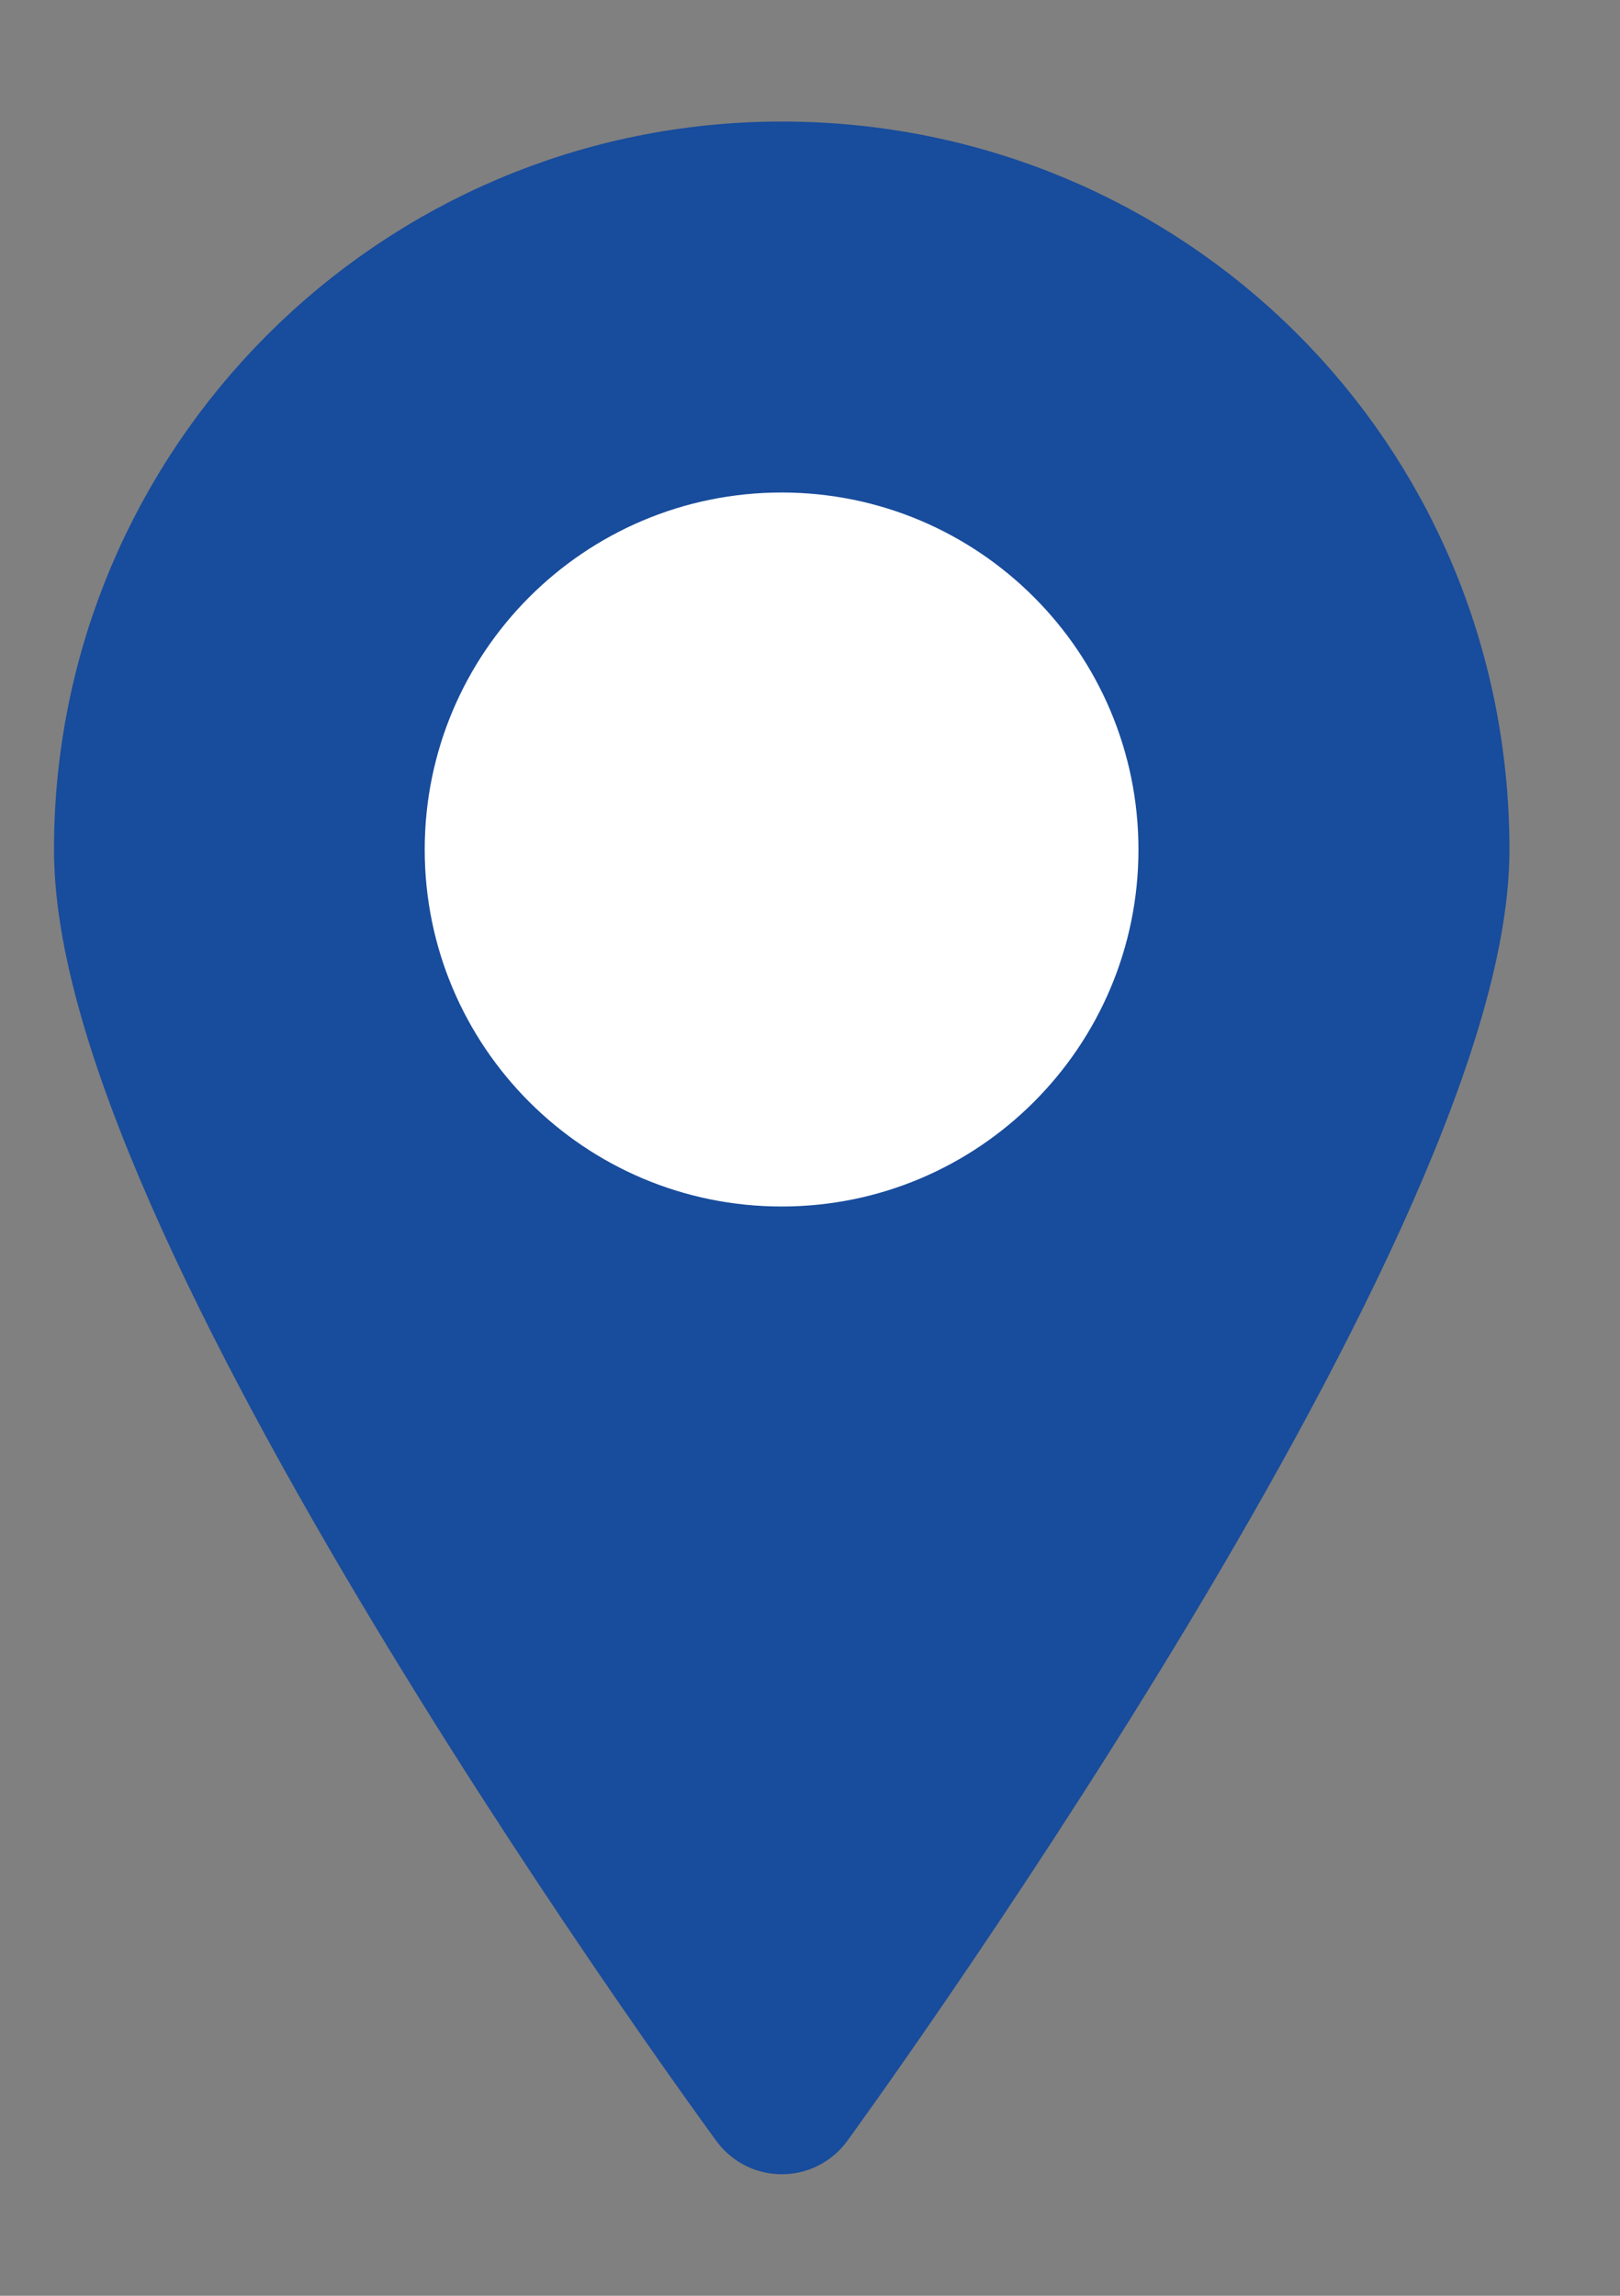
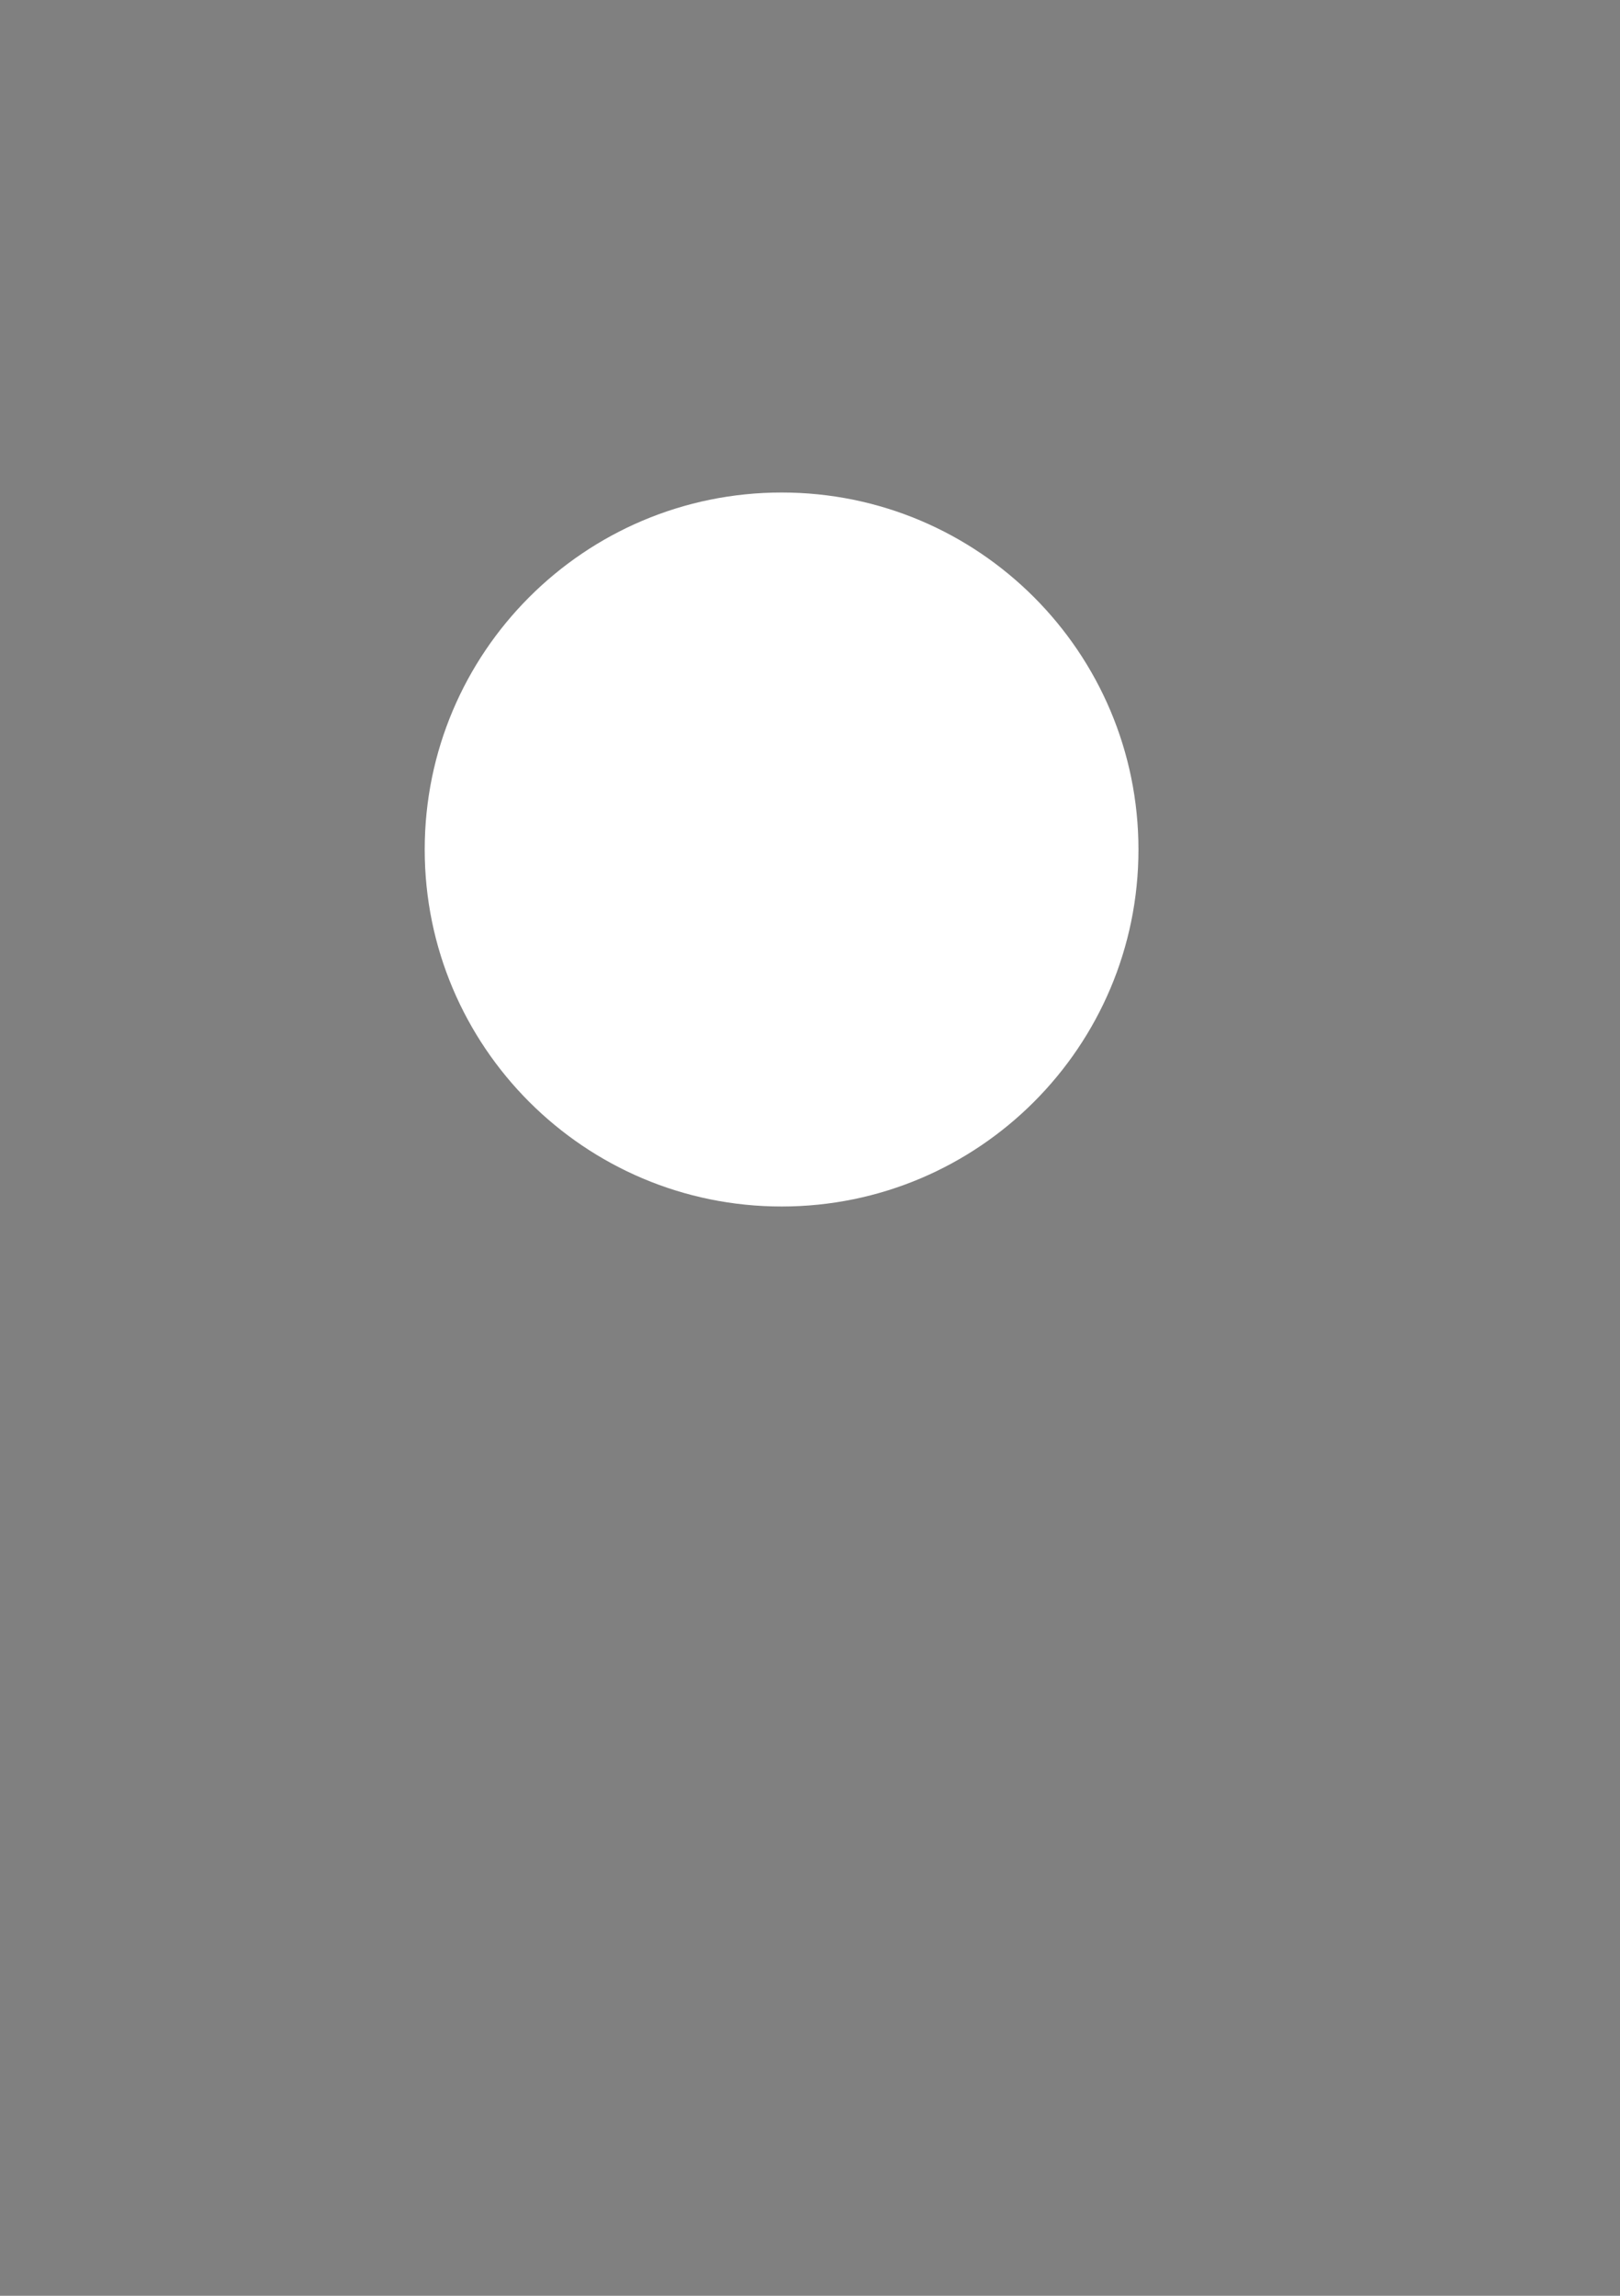
<svg xmlns="http://www.w3.org/2000/svg" width="12" height="17" viewBox="0 0 12 17" fill="none">
  <rect x="0" y="0" width="12" height="17" fill="#808080" stroke="none" />
-   <path d="M10.581 6.291C10.581 8.934 5.791 15.5 5.791 15.5C5.791 15.5 1 8.975 1 6.291C1 3.647 3.147 1.5 5.791 1.5C8.434 1.5 10.581 3.606 10.581 6.291Z" fill="#184C9C" stroke="#184C9C" stroke-width="1.2" stroke-miterlimit="10" stroke-linecap="round" stroke-linejoin="round" />
  <path d="M5.79 8.934C7.249 8.934 8.433 7.75 8.433 6.291C8.433 4.831 7.249 3.647 5.79 3.647C4.33 3.647 3.146 4.831 3.146 6.291C3.146 7.75 4.33 8.934 5.79 8.934Z" fill="white" />
</svg>